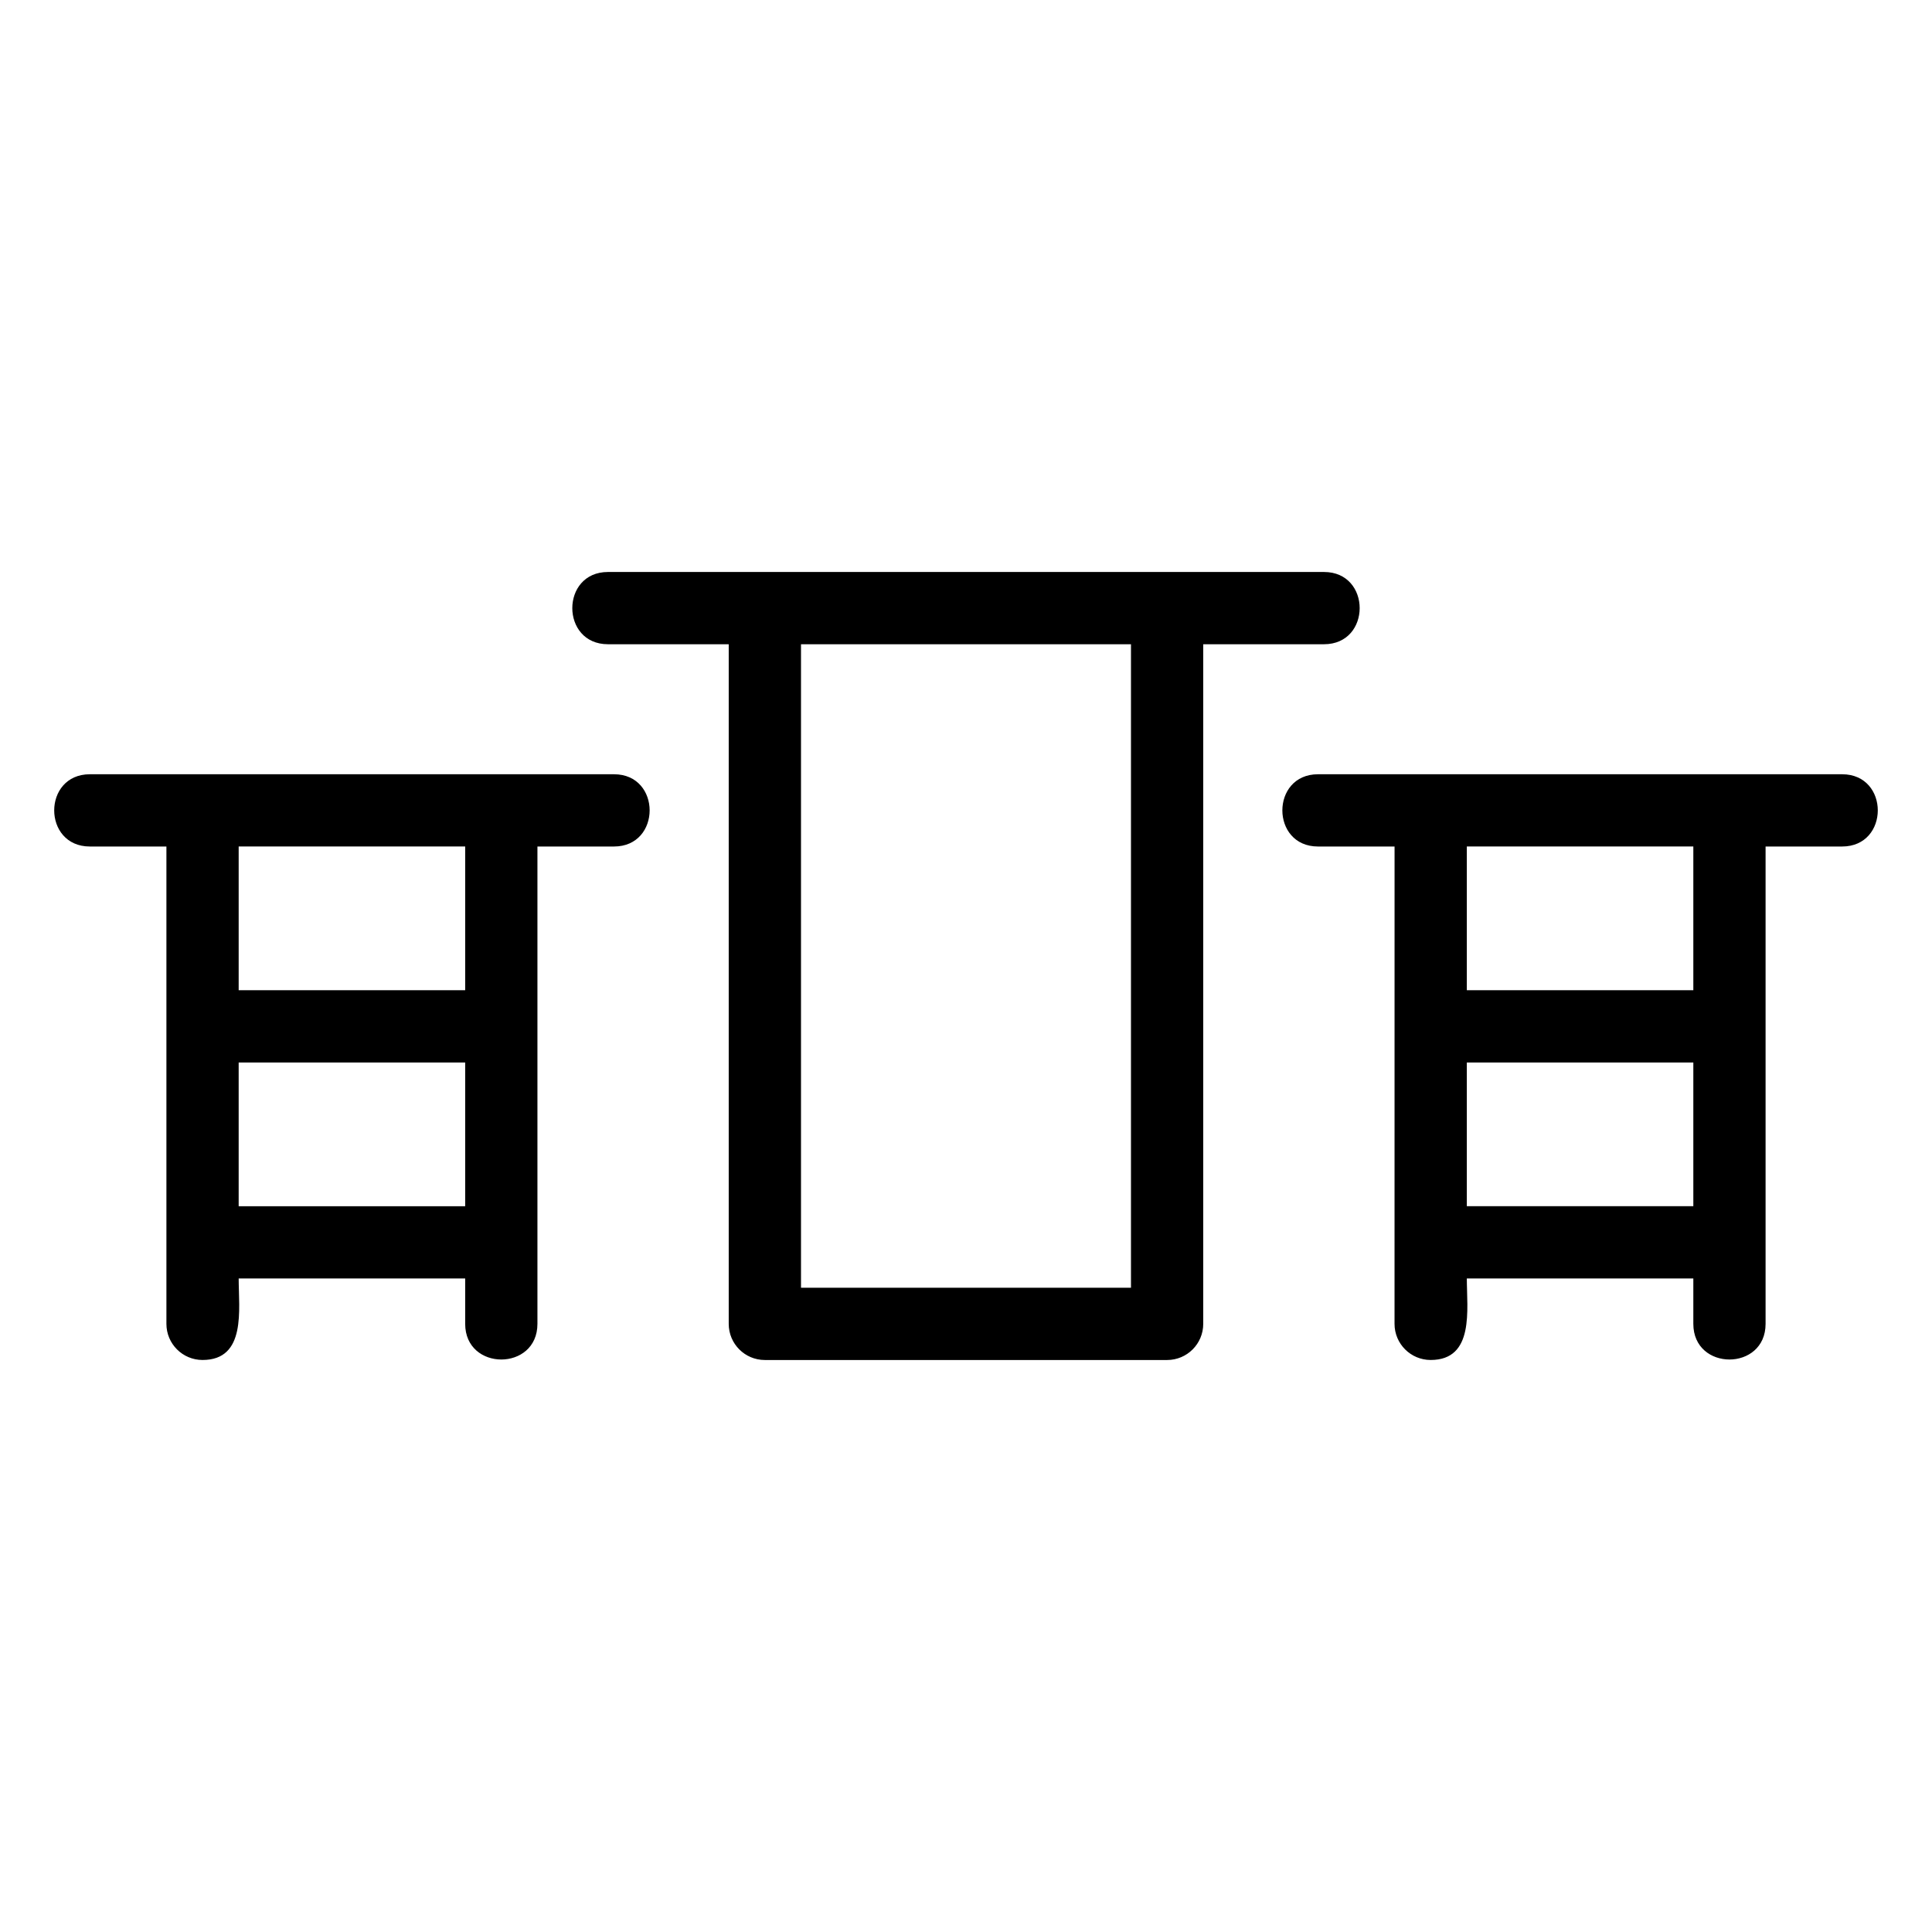
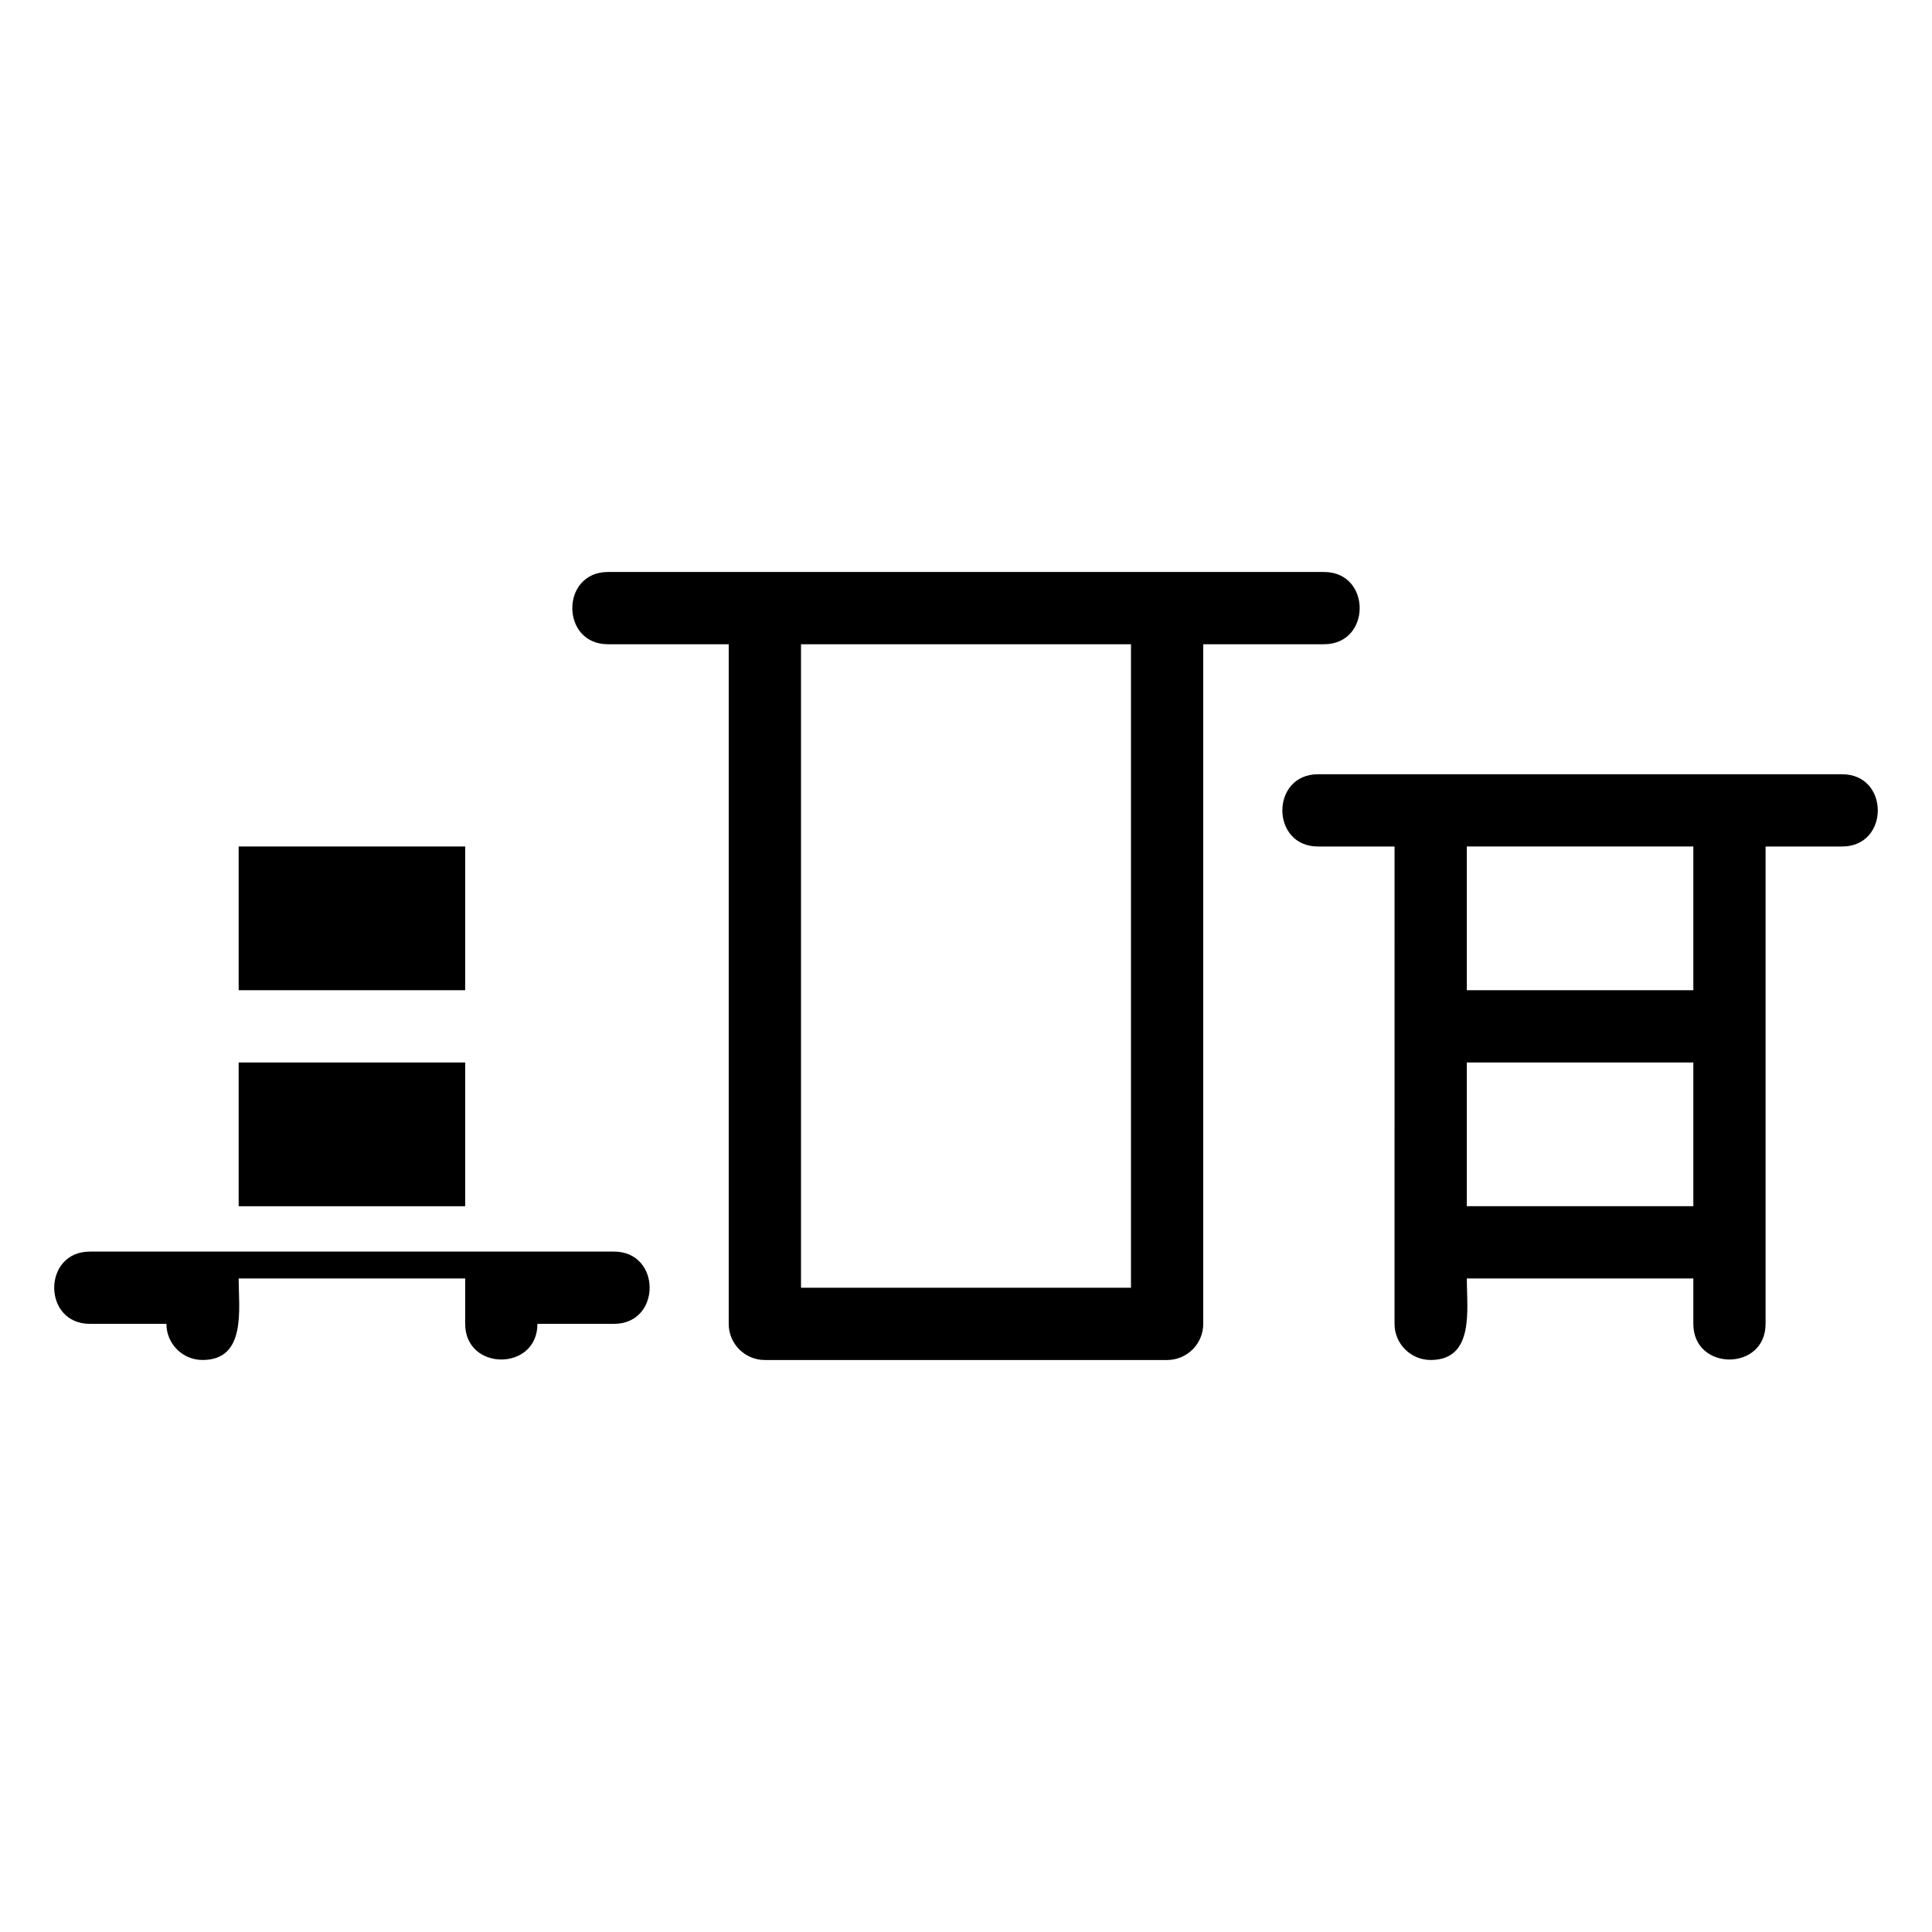
<svg xmlns="http://www.w3.org/2000/svg" fill="#000000" width="800px" height="800px" version="1.1" viewBox="144 144 512 512">
-   <path d="m207.25 463.66h60.027v-38.09h-60.027zm97.867-148.93c-12.602 0-12.602-19.148 0-19.148h189.76c12.602 0 12.602 19.148 0 19.148h-32.008v180.11c0 5.289-4.285 9.574-9.574 9.574h-106.6c-5.289 0-9.574-4.285-9.574-9.574v-180.11zm51.156 170.53h87.449v-170.53h-87.449zm176.45-78.84h60.027v-38.09h-60.027zm60.027 19.148h-60.027v38.09h60.027zm19.148 47.664v21.602c0 12.602-19.148 12.602-19.148 0v-12.027h-60.027c0 8.16 2.09 21.602-9.582 21.602-5.285 0-9.574-4.285-9.574-9.574l0.008-126.5h-20.285c-12.602 0-12.602-19.148 0-19.148h138.89c12.609 0 12.609 19.148 0 19.148h-20.281zm-344.62-66.812v-38.09h-60.027v38.09zm19.148 66.812v21.602c0 12.602-19.148 12.602-19.148 0v-12.027h-60.027c0 8.16 2.09 21.602-9.574 21.602-5.289 0-9.574-4.285-9.574-9.574v-126.5h-20.281c-12.609 0-12.609-19.148 0-19.148h138.89c12.602 0 12.602 19.148 0 19.148h-20.285z" />
+   <path d="m207.25 463.66h60.027v-38.09h-60.027zm97.867-148.93c-12.602 0-12.602-19.148 0-19.148h189.76c12.602 0 12.602 19.148 0 19.148h-32.008v180.11c0 5.289-4.285 9.574-9.574 9.574h-106.6c-5.289 0-9.574-4.285-9.574-9.574v-180.11zm51.156 170.53h87.449v-170.53h-87.449zm176.45-78.84h60.027v-38.09h-60.027zm60.027 19.148h-60.027v38.09h60.027zm19.148 47.664v21.602c0 12.602-19.148 12.602-19.148 0v-12.027h-60.027c0 8.16 2.09 21.602-9.582 21.602-5.285 0-9.574-4.285-9.574-9.574l0.008-126.5h-20.285c-12.602 0-12.602-19.148 0-19.148h138.89c12.609 0 12.609 19.148 0 19.148h-20.281zm-344.62-66.812v-38.09h-60.027v38.09zm19.148 66.812v21.602c0 12.602-19.148 12.602-19.148 0v-12.027h-60.027c0 8.16 2.09 21.602-9.574 21.602-5.289 0-9.574-4.285-9.574-9.574h-20.281c-12.609 0-12.609-19.148 0-19.148h138.89c12.602 0 12.602 19.148 0 19.148h-20.285z" />
</svg>